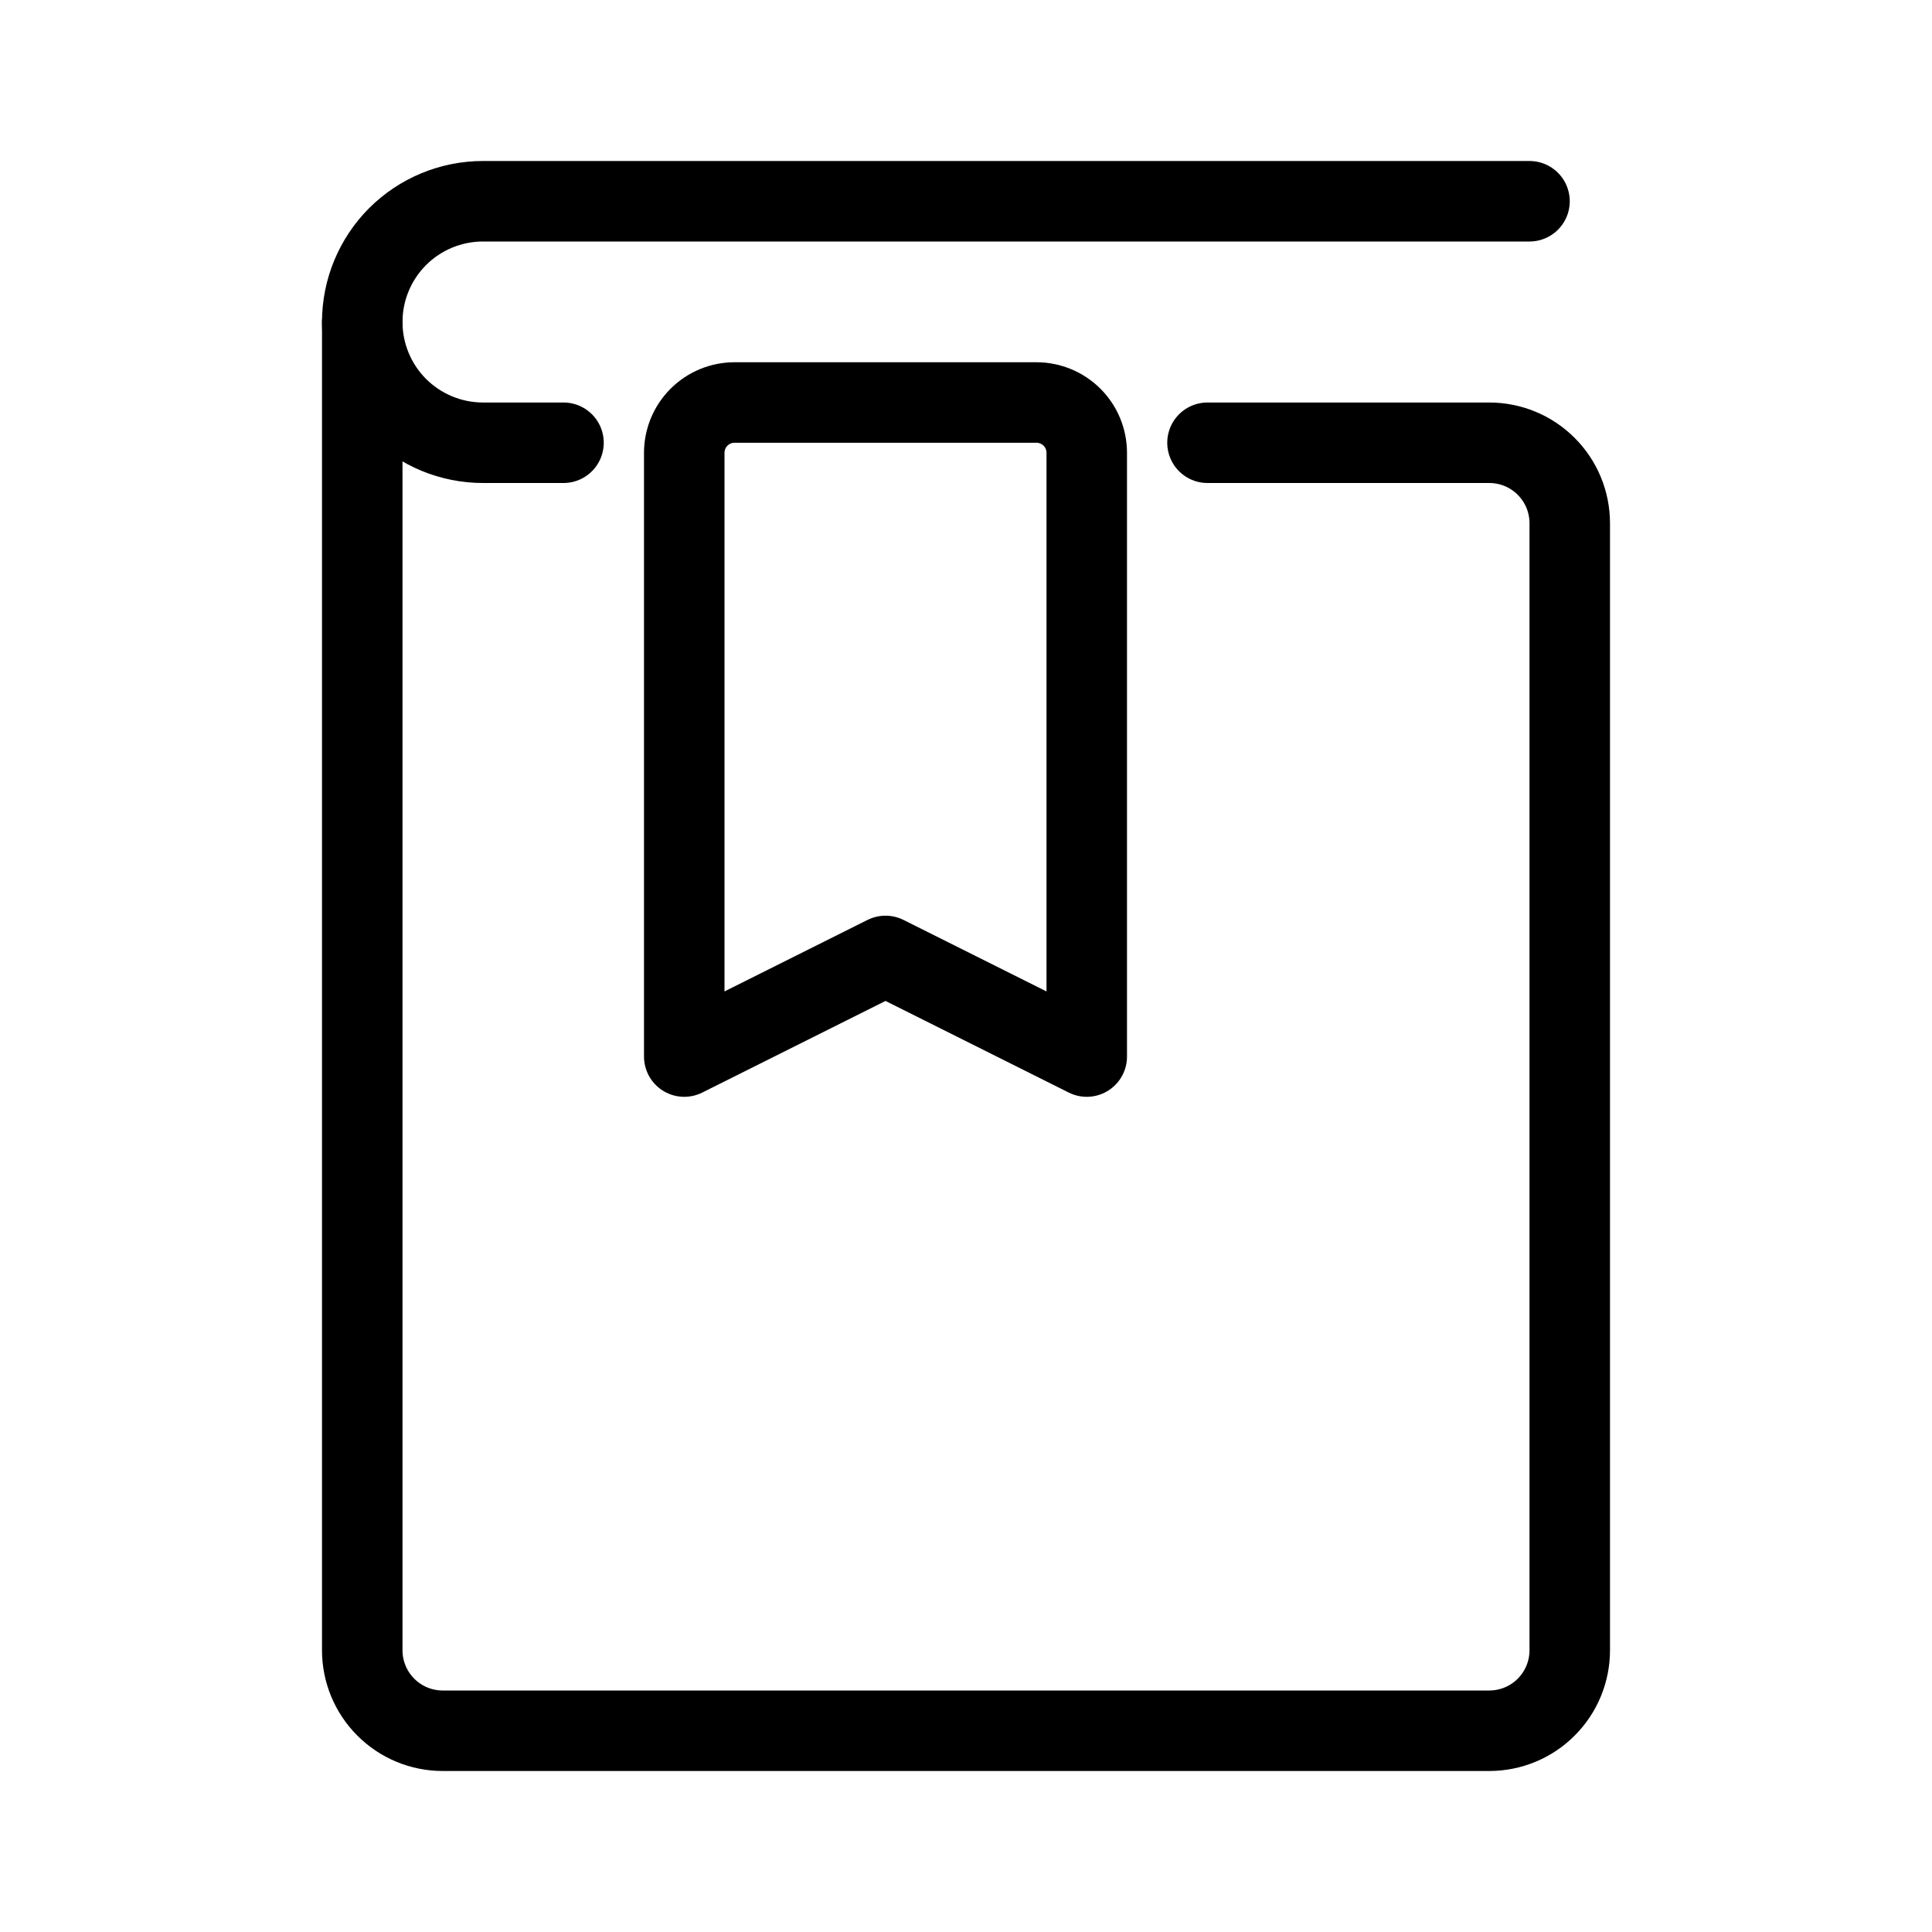
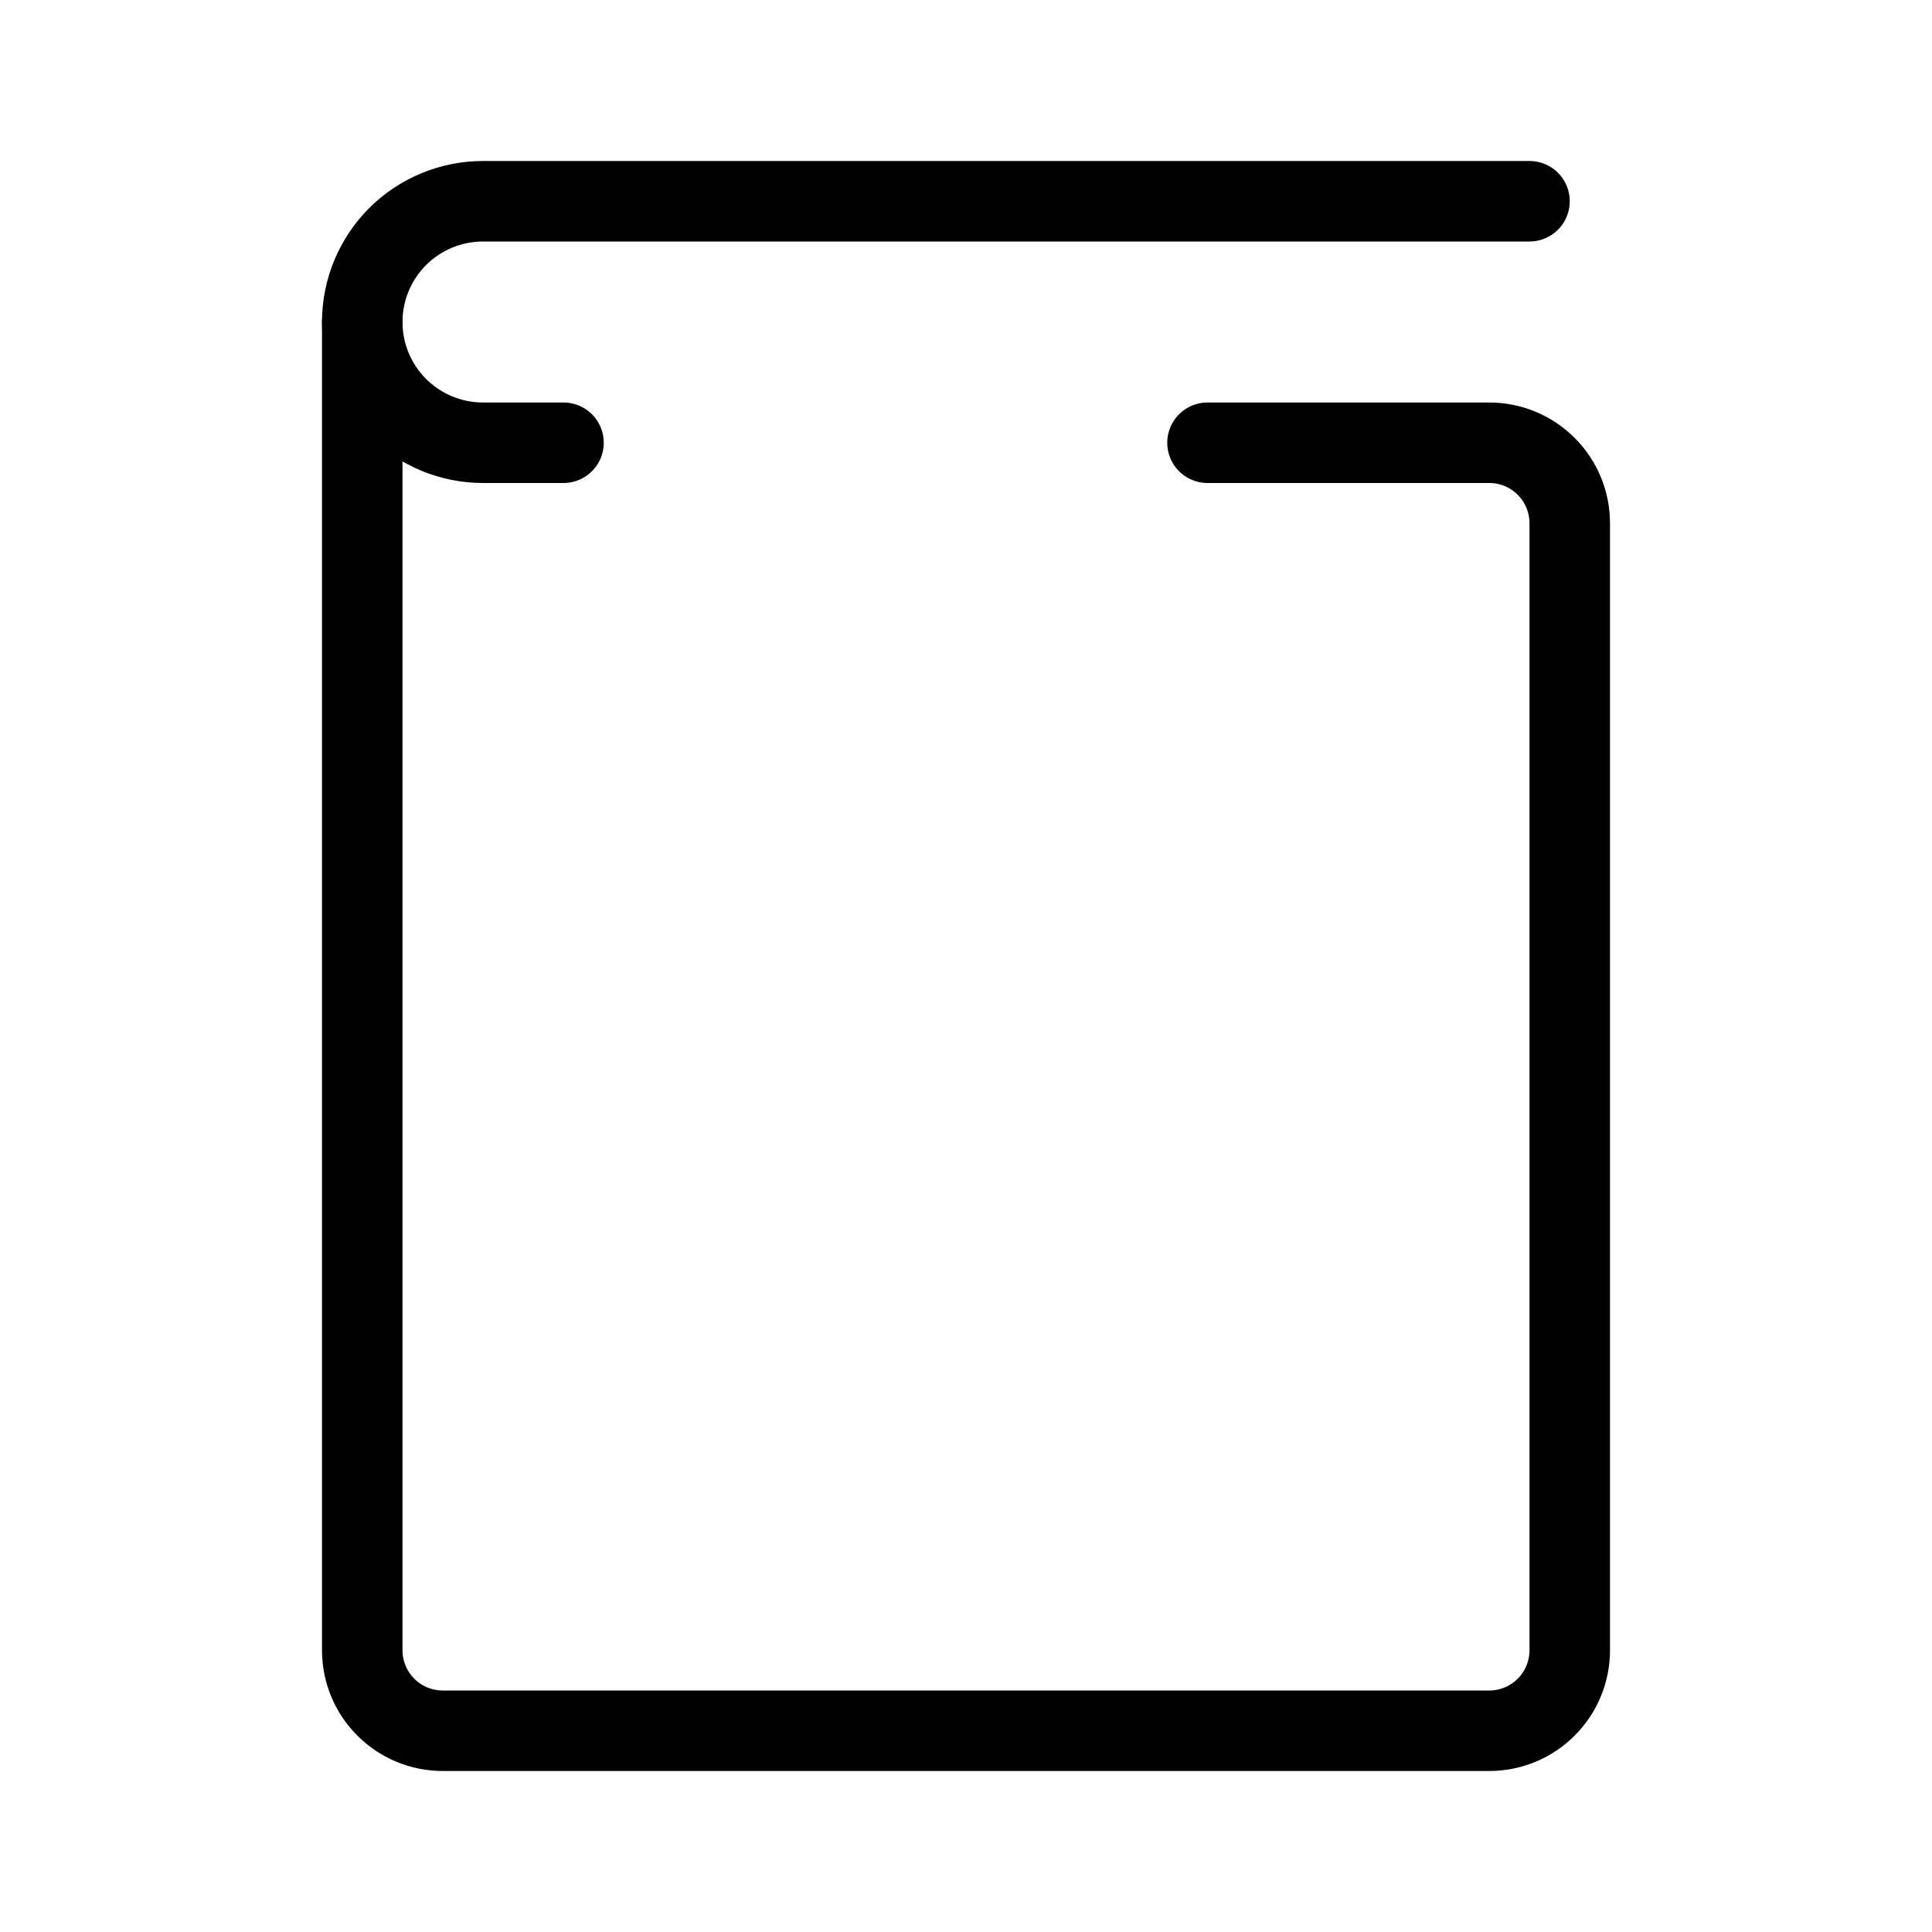
<svg xmlns="http://www.w3.org/2000/svg" width="24" height="24" viewBox="0 0 24 24" fill="none">
-   <path d="M8.5 5.625V13.125L11 11.875L13.5 13.125V5.625C13.5 5.459 13.434 5.3 13.317 5.183C13.2 5.066 13.041 5 12.875 5H9.125C8.959 5 8.8 5.066 8.683 5.183C8.566 5.3 8.5 5.459 8.5 5.625Z" stroke="black" stroke-linecap="round" stroke-linejoin="round" />
  <path d="M7 5.5H6C5.602 5.5 5.221 5.342 4.939 5.061C4.658 4.779 4.5 4.398 4.5 4C4.5 3.602 4.658 3.221 4.939 2.939C5.221 2.658 5.602 2.5 6 2.5H19" stroke="black" stroke-linecap="round" stroke-linejoin="round" />
  <path d="M4.5 4V20.5C4.5 20.765 4.605 21.02 4.793 21.207C4.98 21.395 5.235 21.5 5.5 21.5H18.5C18.765 21.5 19.02 21.395 19.207 21.207C19.395 21.02 19.5 20.765 19.5 20.5V6.5C19.5 6.235 19.395 5.98 19.207 5.793C19.02 5.605 18.765 5.5 18.5 5.5H15" stroke="black" stroke-linecap="round" stroke-linejoin="round" />
</svg>